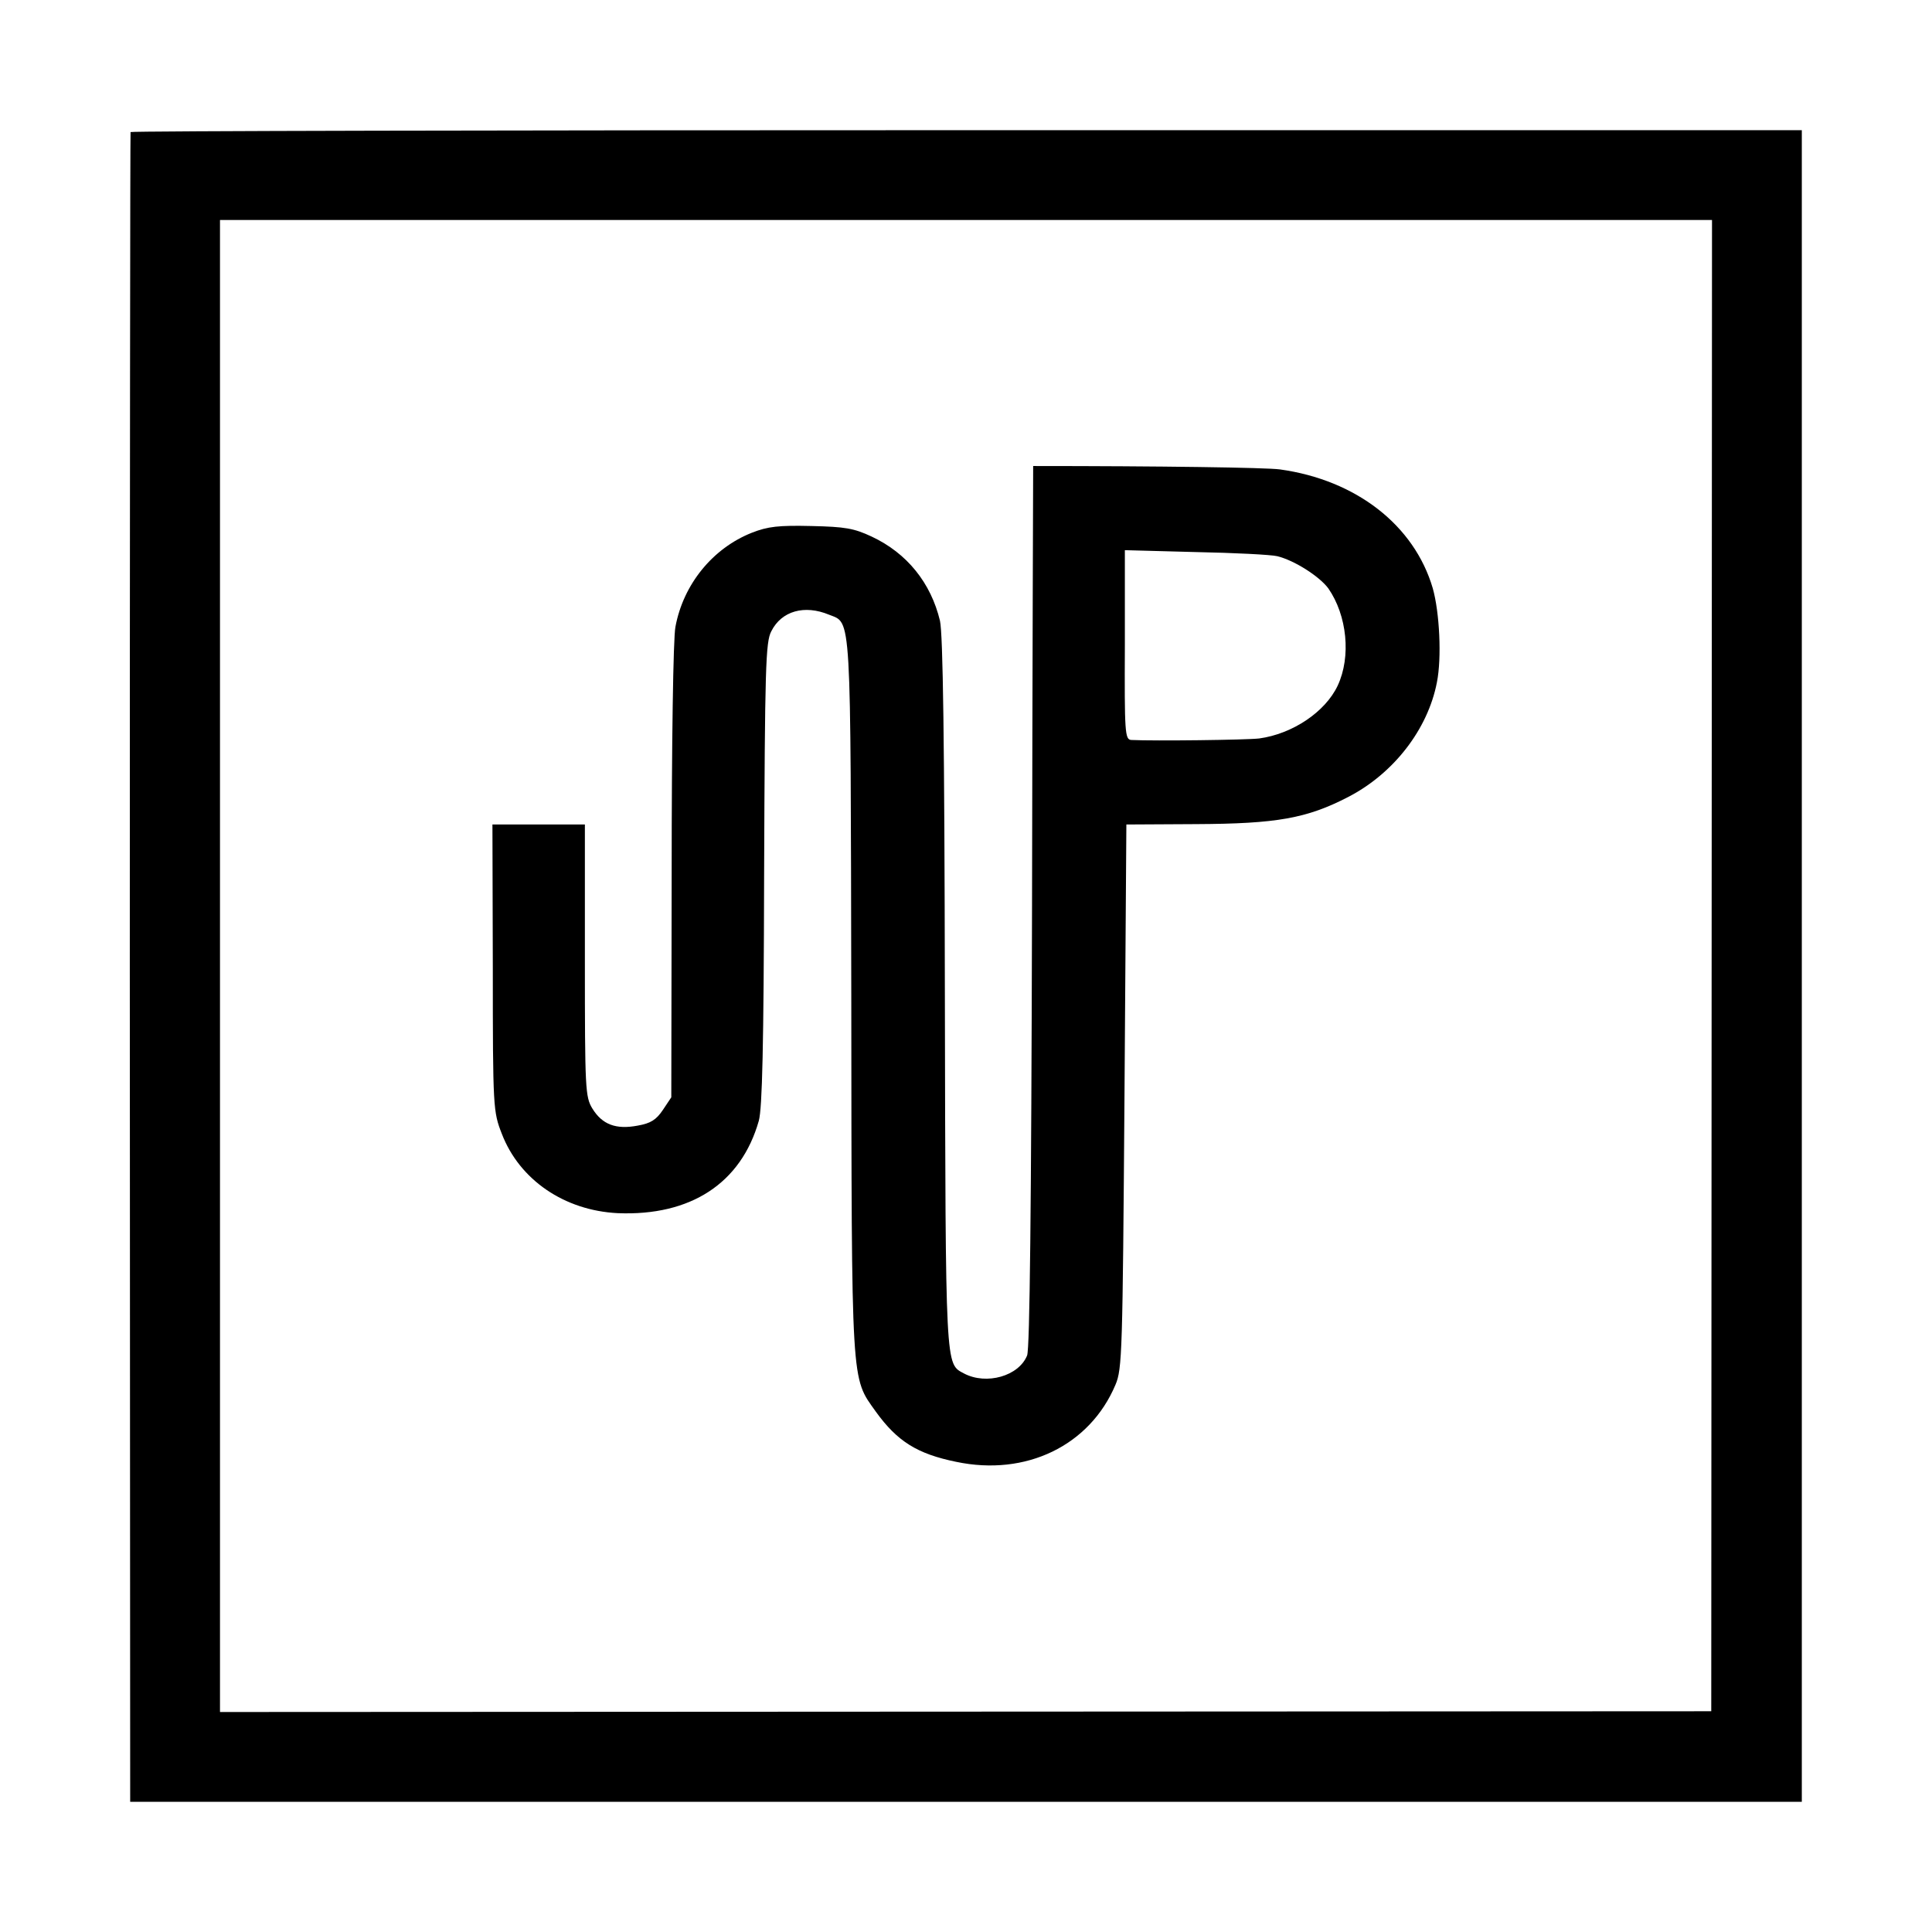
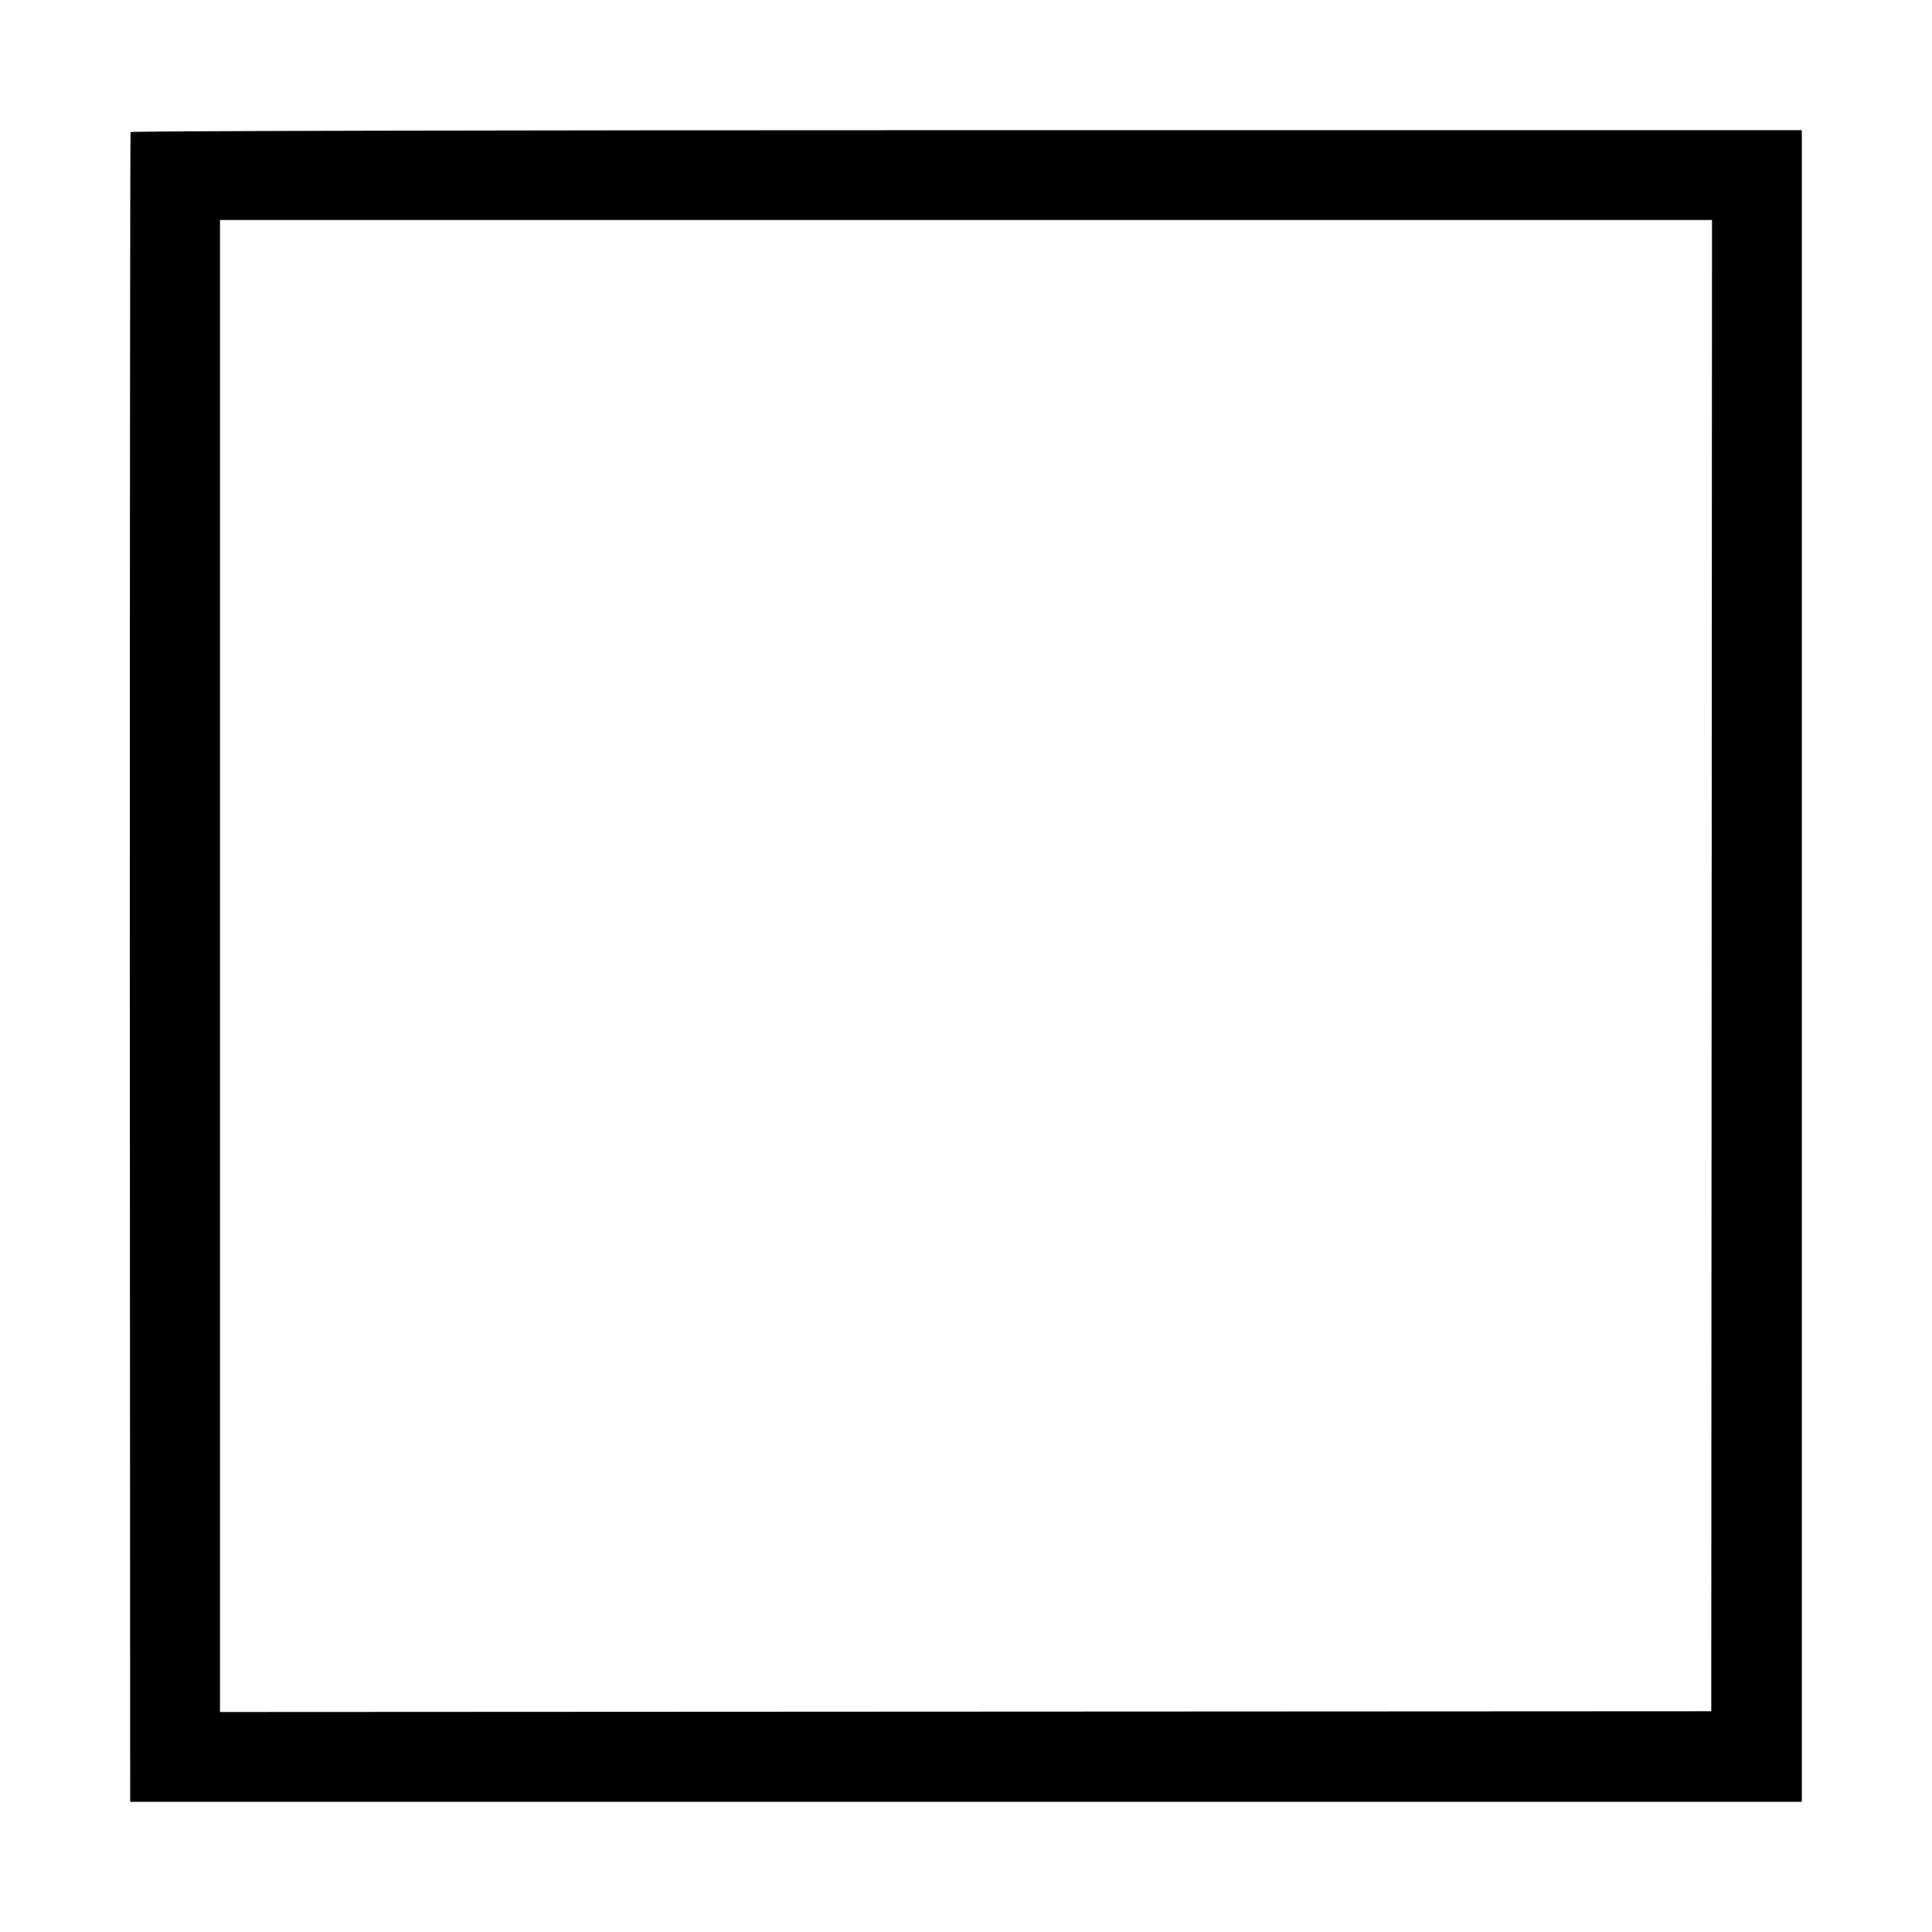
<svg xmlns="http://www.w3.org/2000/svg" version="1.0" width="512pt" height="512pt" viewBox="0 0 512 512" preserveAspectRatio="xMidYMid meet">
  <g transform="translate(0,512) scale(0.1,-0.1)" fill="#000000" stroke="none">
    <path d="M346 4770 c-1 -3 -2 -999 -2 -2215 l1 -2210 2215 0 2215 0 0 2215 0 2215 -2213 0 c-1218 0 -2215 -2 -2216 -5z m4190 -2209 l-1 -1976 -1976 -1 -1976 -1 0 1977 0 1977 1977 0 1977 0 -1 -1976z" />
-     <path d="M2738 3885 c0 0 -2 -524 -3 -1165 -2 -813 -6 -1173 -13 -1192 -22 -55 -108 -79 -167 -48 -50 27 -49 1 -51 1005 -1 674 -5 954 -13 990 -24 100 -87 179 -181 223 -47 22 -70 26 -160 28 -86 2 -115 -1 -158 -18 -103 -41 -181 -136 -202 -249 -6 -28 -10 -313 -10 -649 l-1 -598 -22 -33 c-18 -27 -33 -36 -67 -42 -58 -11 -94 3 -120 45 -19 31 -20 51 -20 393 l0 360 -122 0 -123 0 1 -380 c0 -373 1 -381 24 -440 47 -122 166 -203 307 -210 193 -8 327 79 374 245 9 34 13 194 14 655 2 547 4 614 19 642 27 54 88 71 153 44 60 -24 57 19 59 -1011 1 -1046 -1 -1008 65 -1101 57 -79 110 -112 213 -133 185 -39 354 43 422 204 18 42 19 85 24 765 l5 720 185 1 c213 1 293 15 403 72 120 62 211 179 235 304 13 65 7 185 -11 249 -49 167 -203 287 -405 315 -36 5 -320 9 -654 9z m647 -239 c45 -11 111 -53 135 -85 50 -72 61 -181 25 -258 -33 -70 -120 -128 -208 -140 -35 -4 -278 -7 -339 -4 -17 1 -18 20 -17 252 l0 251 187 -5 c103 -2 201 -7 217 -11z" />
  </g>
</svg>